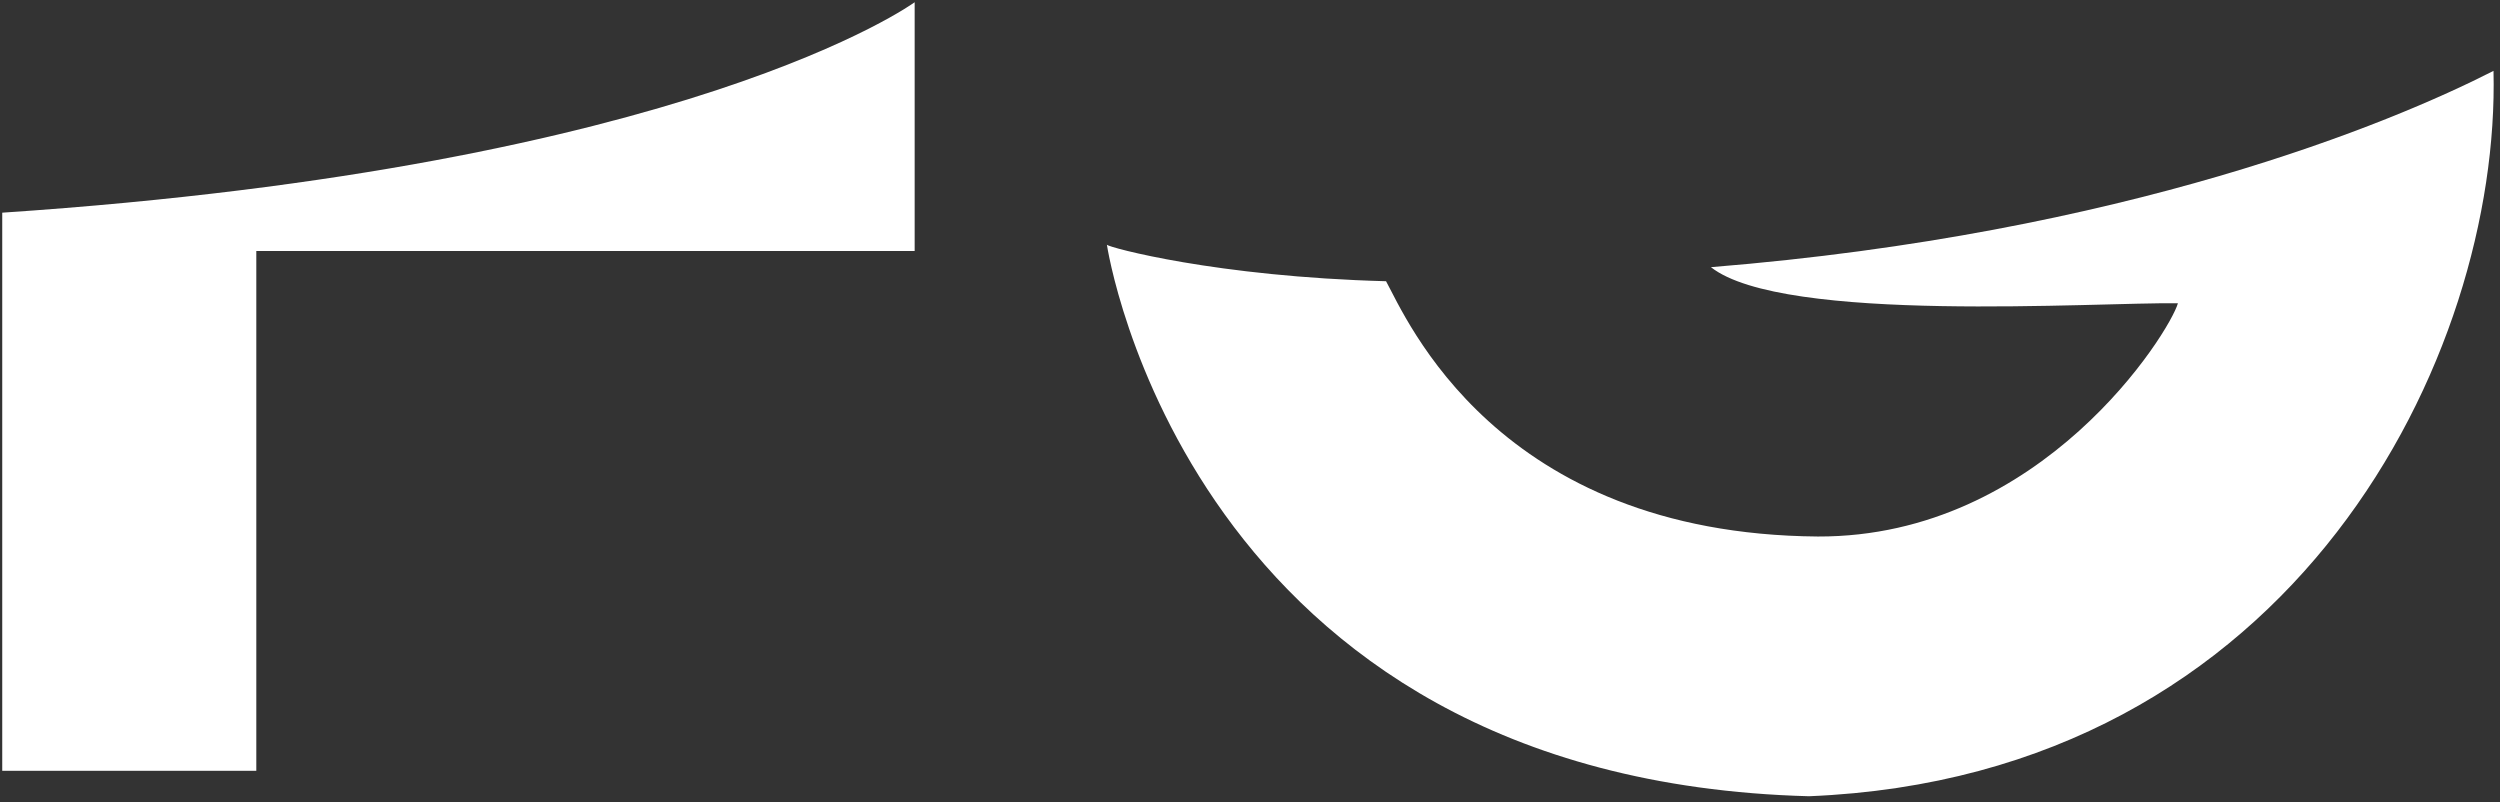
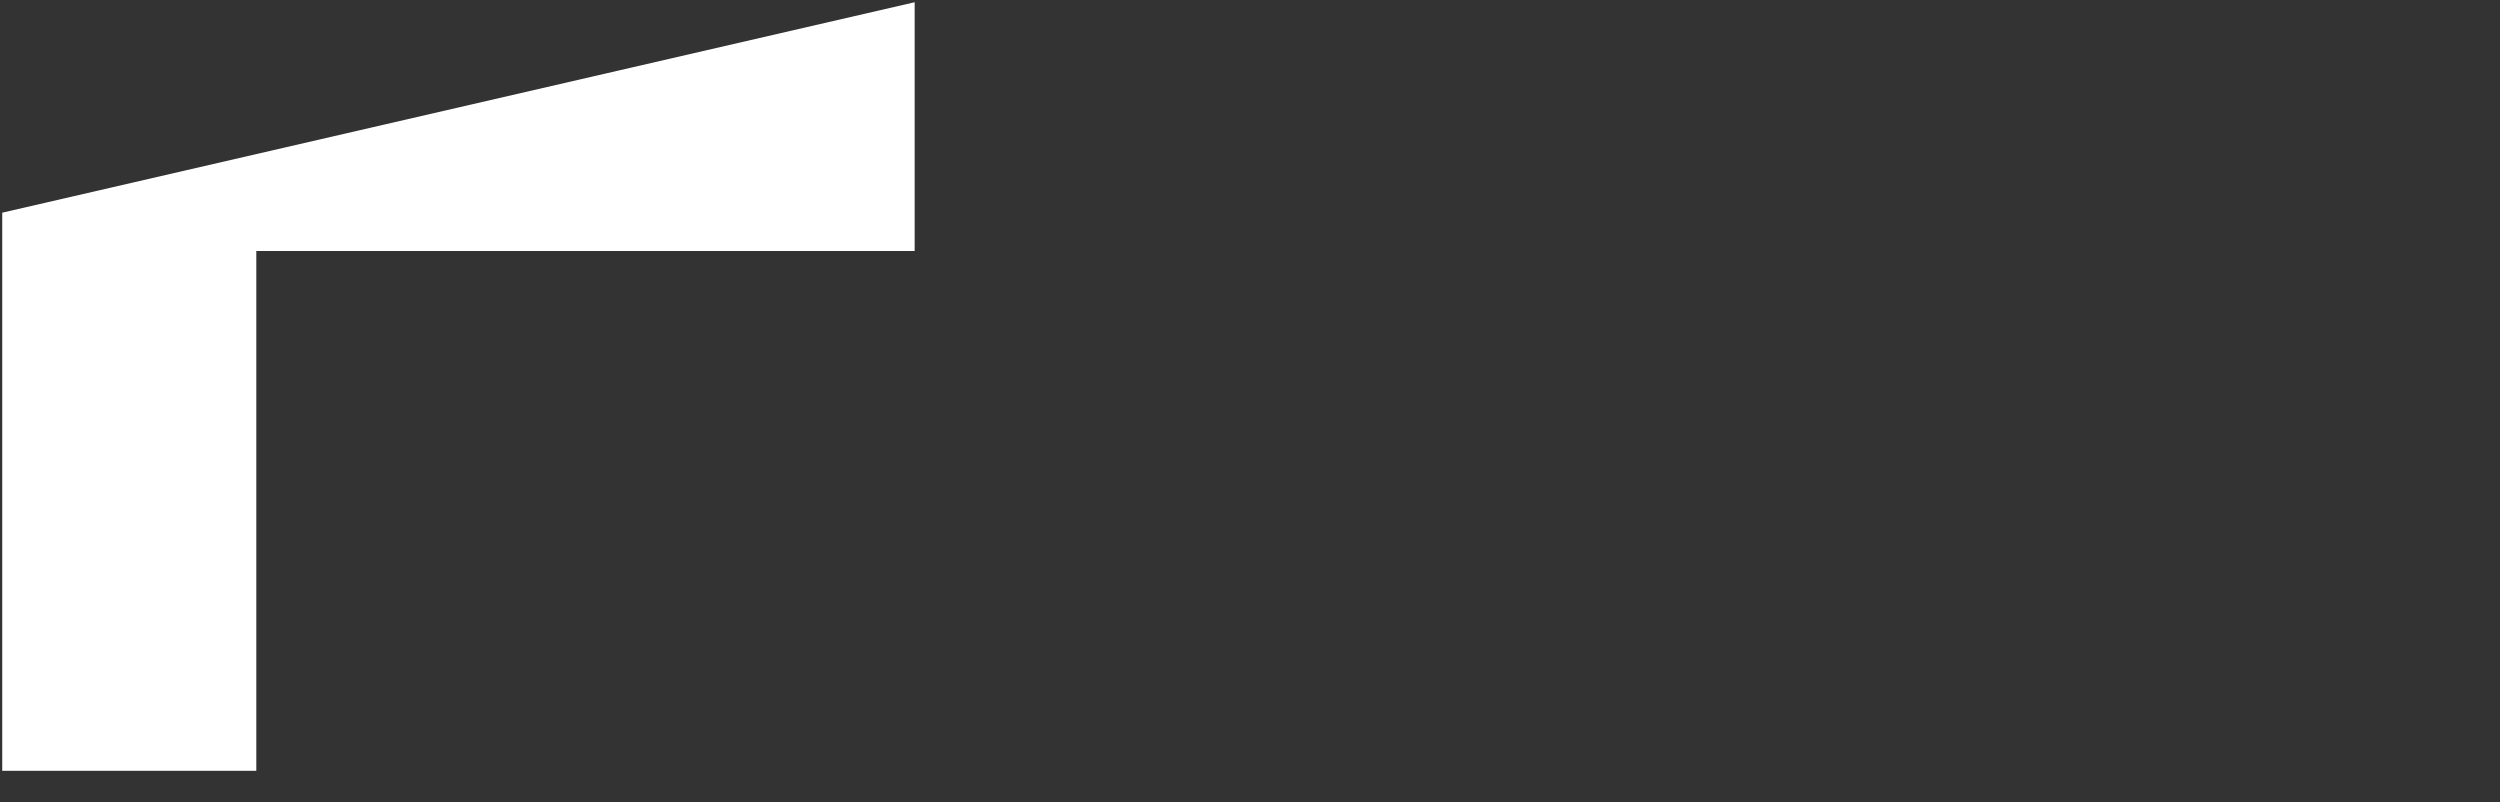
<svg xmlns="http://www.w3.org/2000/svg" width="100%" height="100%" viewBox="0 0 558 179" version="1.1" xml:space="preserve" style="fill-rule:evenodd;clip-rule:evenodd;stroke-linejoin:round;stroke-miterlimit:2;">
  <rect x="0" y="0" width="558" height="179" fill="#333333" stroke="none" />
  <g transform="matrix(1,0,0,1,-174.454,-1173.67)">
-     <path d="M174.954,1221.14L174.954,1345.72L231.662,1345.72L231.662,1229.7L378.605,1229.7L378.605,1174.17C378.605,1174.17 328.528,1210.86 174.954,1221.14Z" style="fill:white;" />
+     <path d="M174.954,1221.14L174.954,1345.72L231.662,1345.72L231.662,1229.7L378.605,1229.7L378.605,1174.17Z" style="fill:white;" />
  </g>
  <g transform="matrix(1,0,0,1,-174.454,-1173.67)">
-     <path d="M421.515,1228.3C421.515,1228.3 439.312,1347.68 578.225,1351.39C687.132,1346.94 732.554,1252.63 731.004,1189.49C708.189,1201.15 648.835,1225.82 556.333,1233.3C572.441,1246.01 642.557,1241.08 660.563,1241.36C658.749,1247.77 630.312,1293.57 580.208,1293.42C508.353,1292.85 488.256,1244.45 483.82,1236.44C445.902,1235.43 421.942,1228.9 421.515,1228.3Z" style="fill:white;" />
-   </g>
+     </g>
</svg>